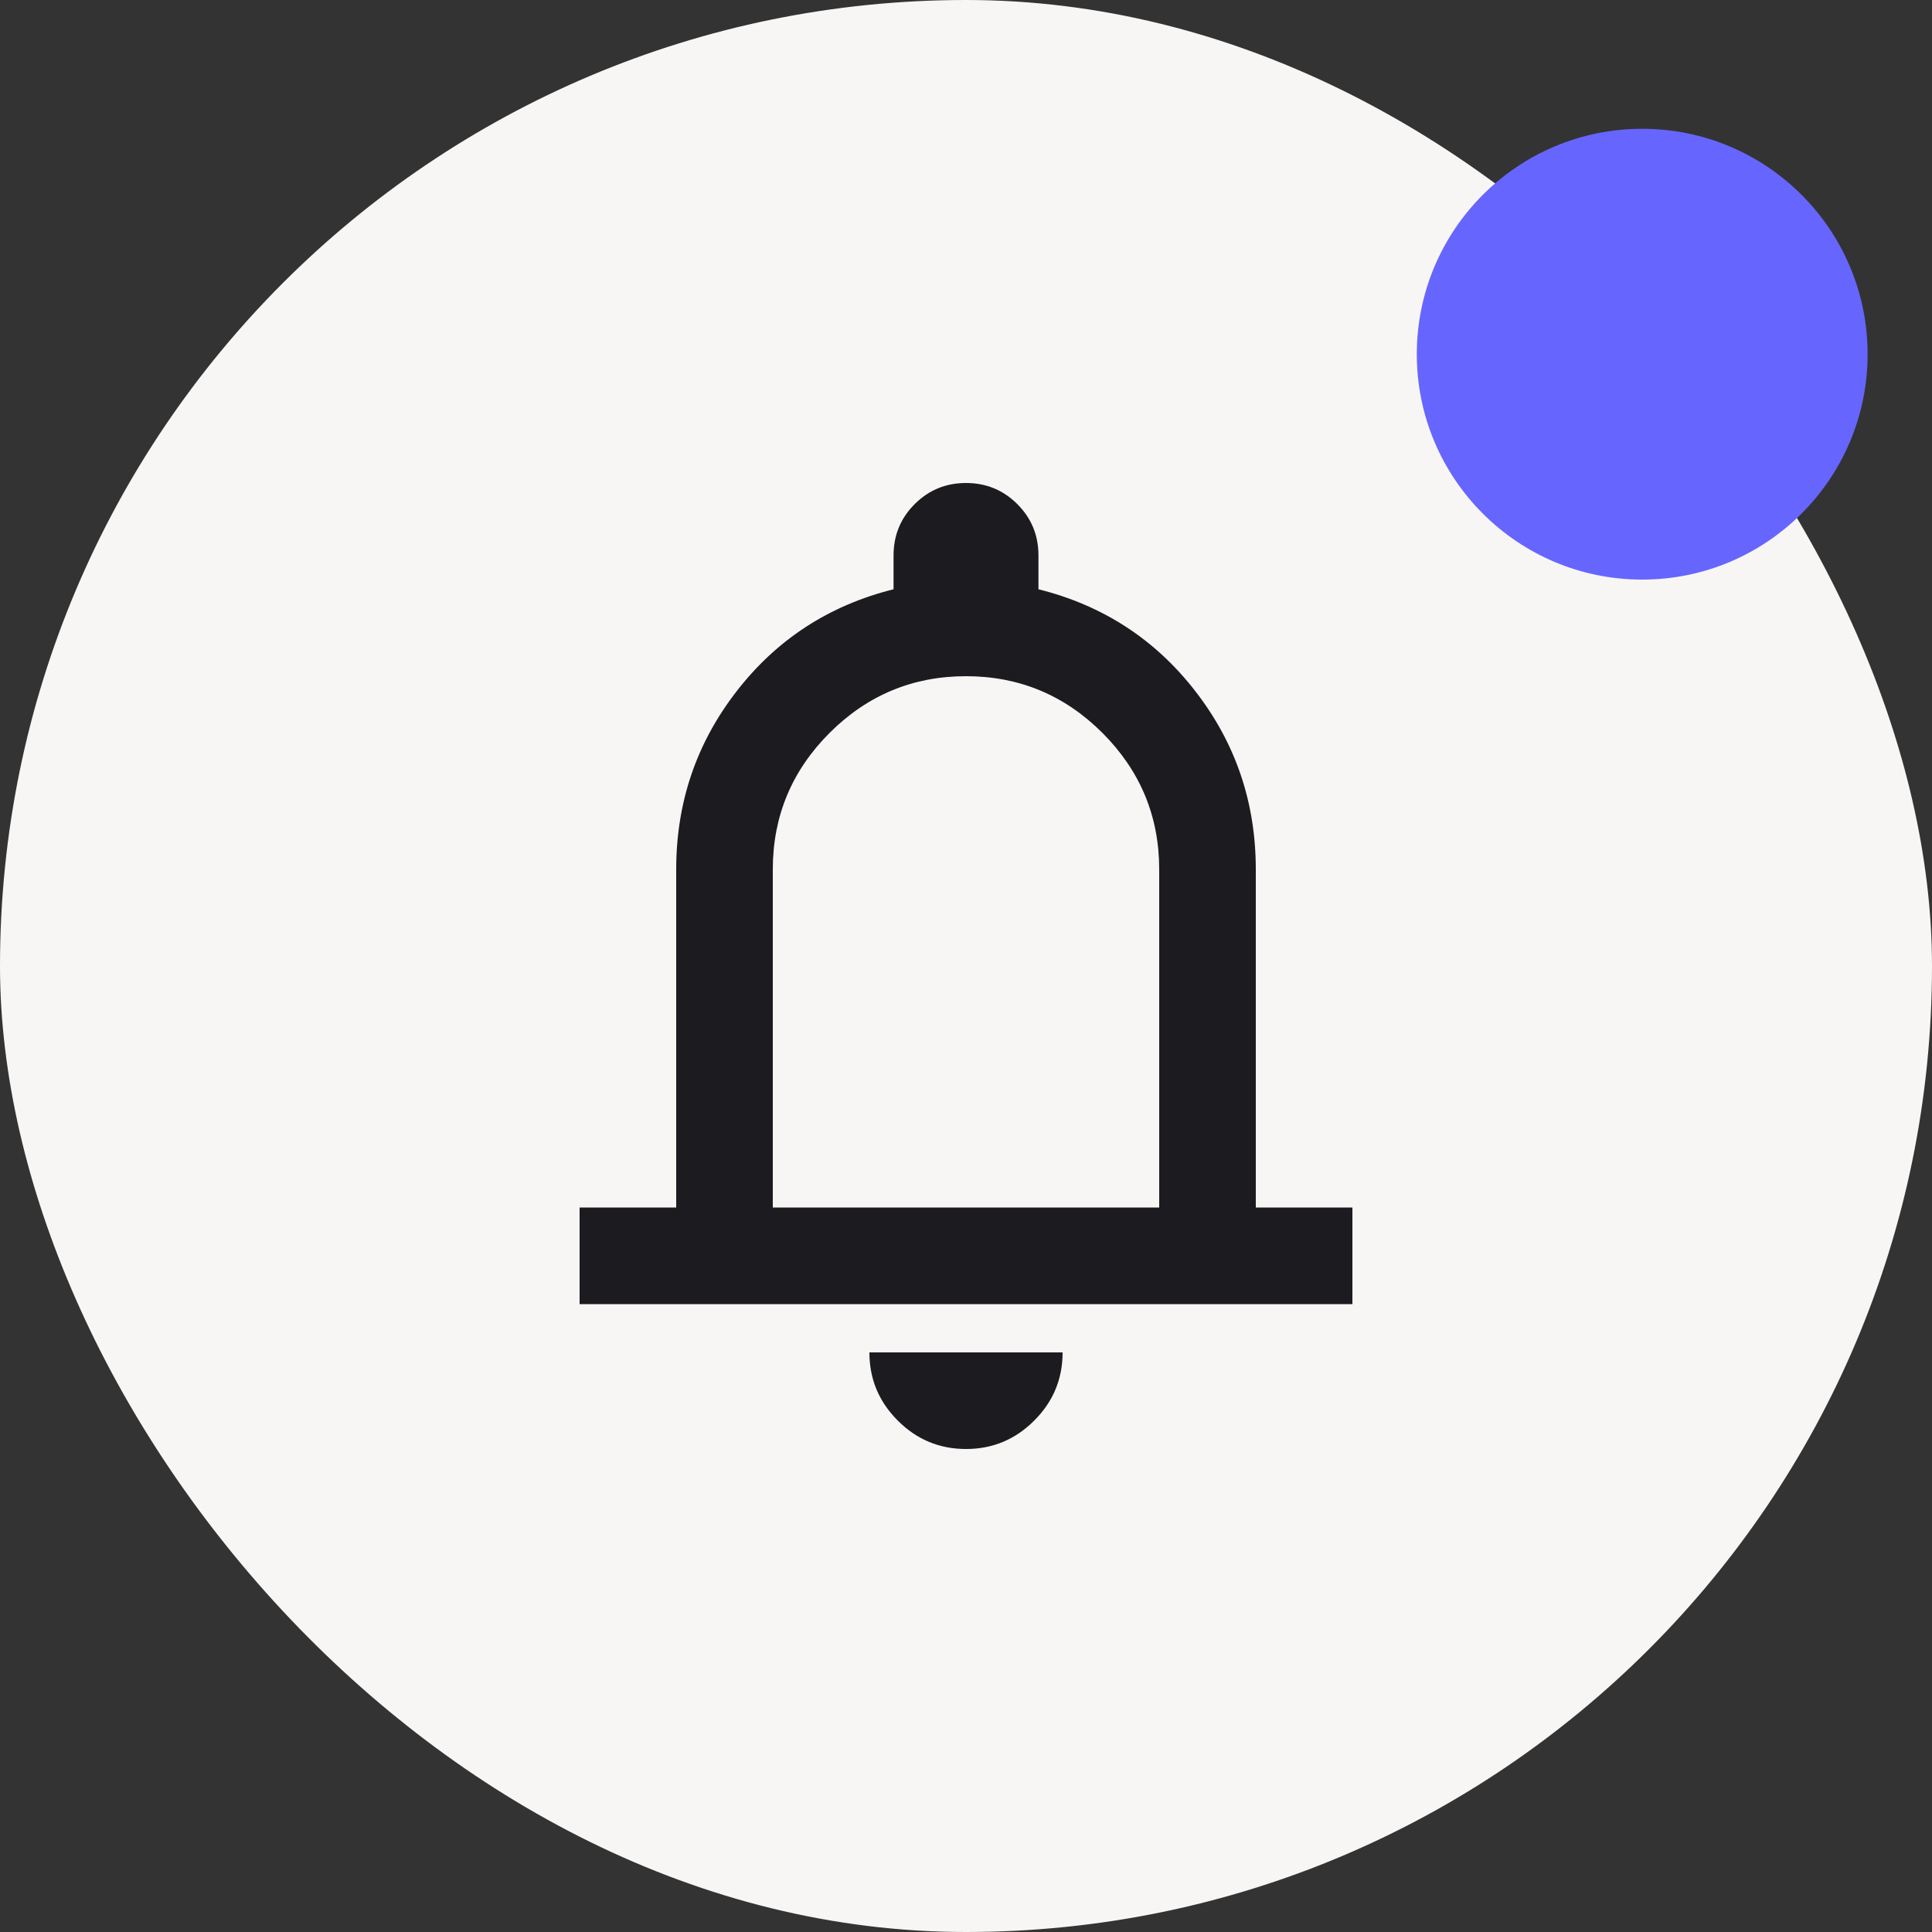
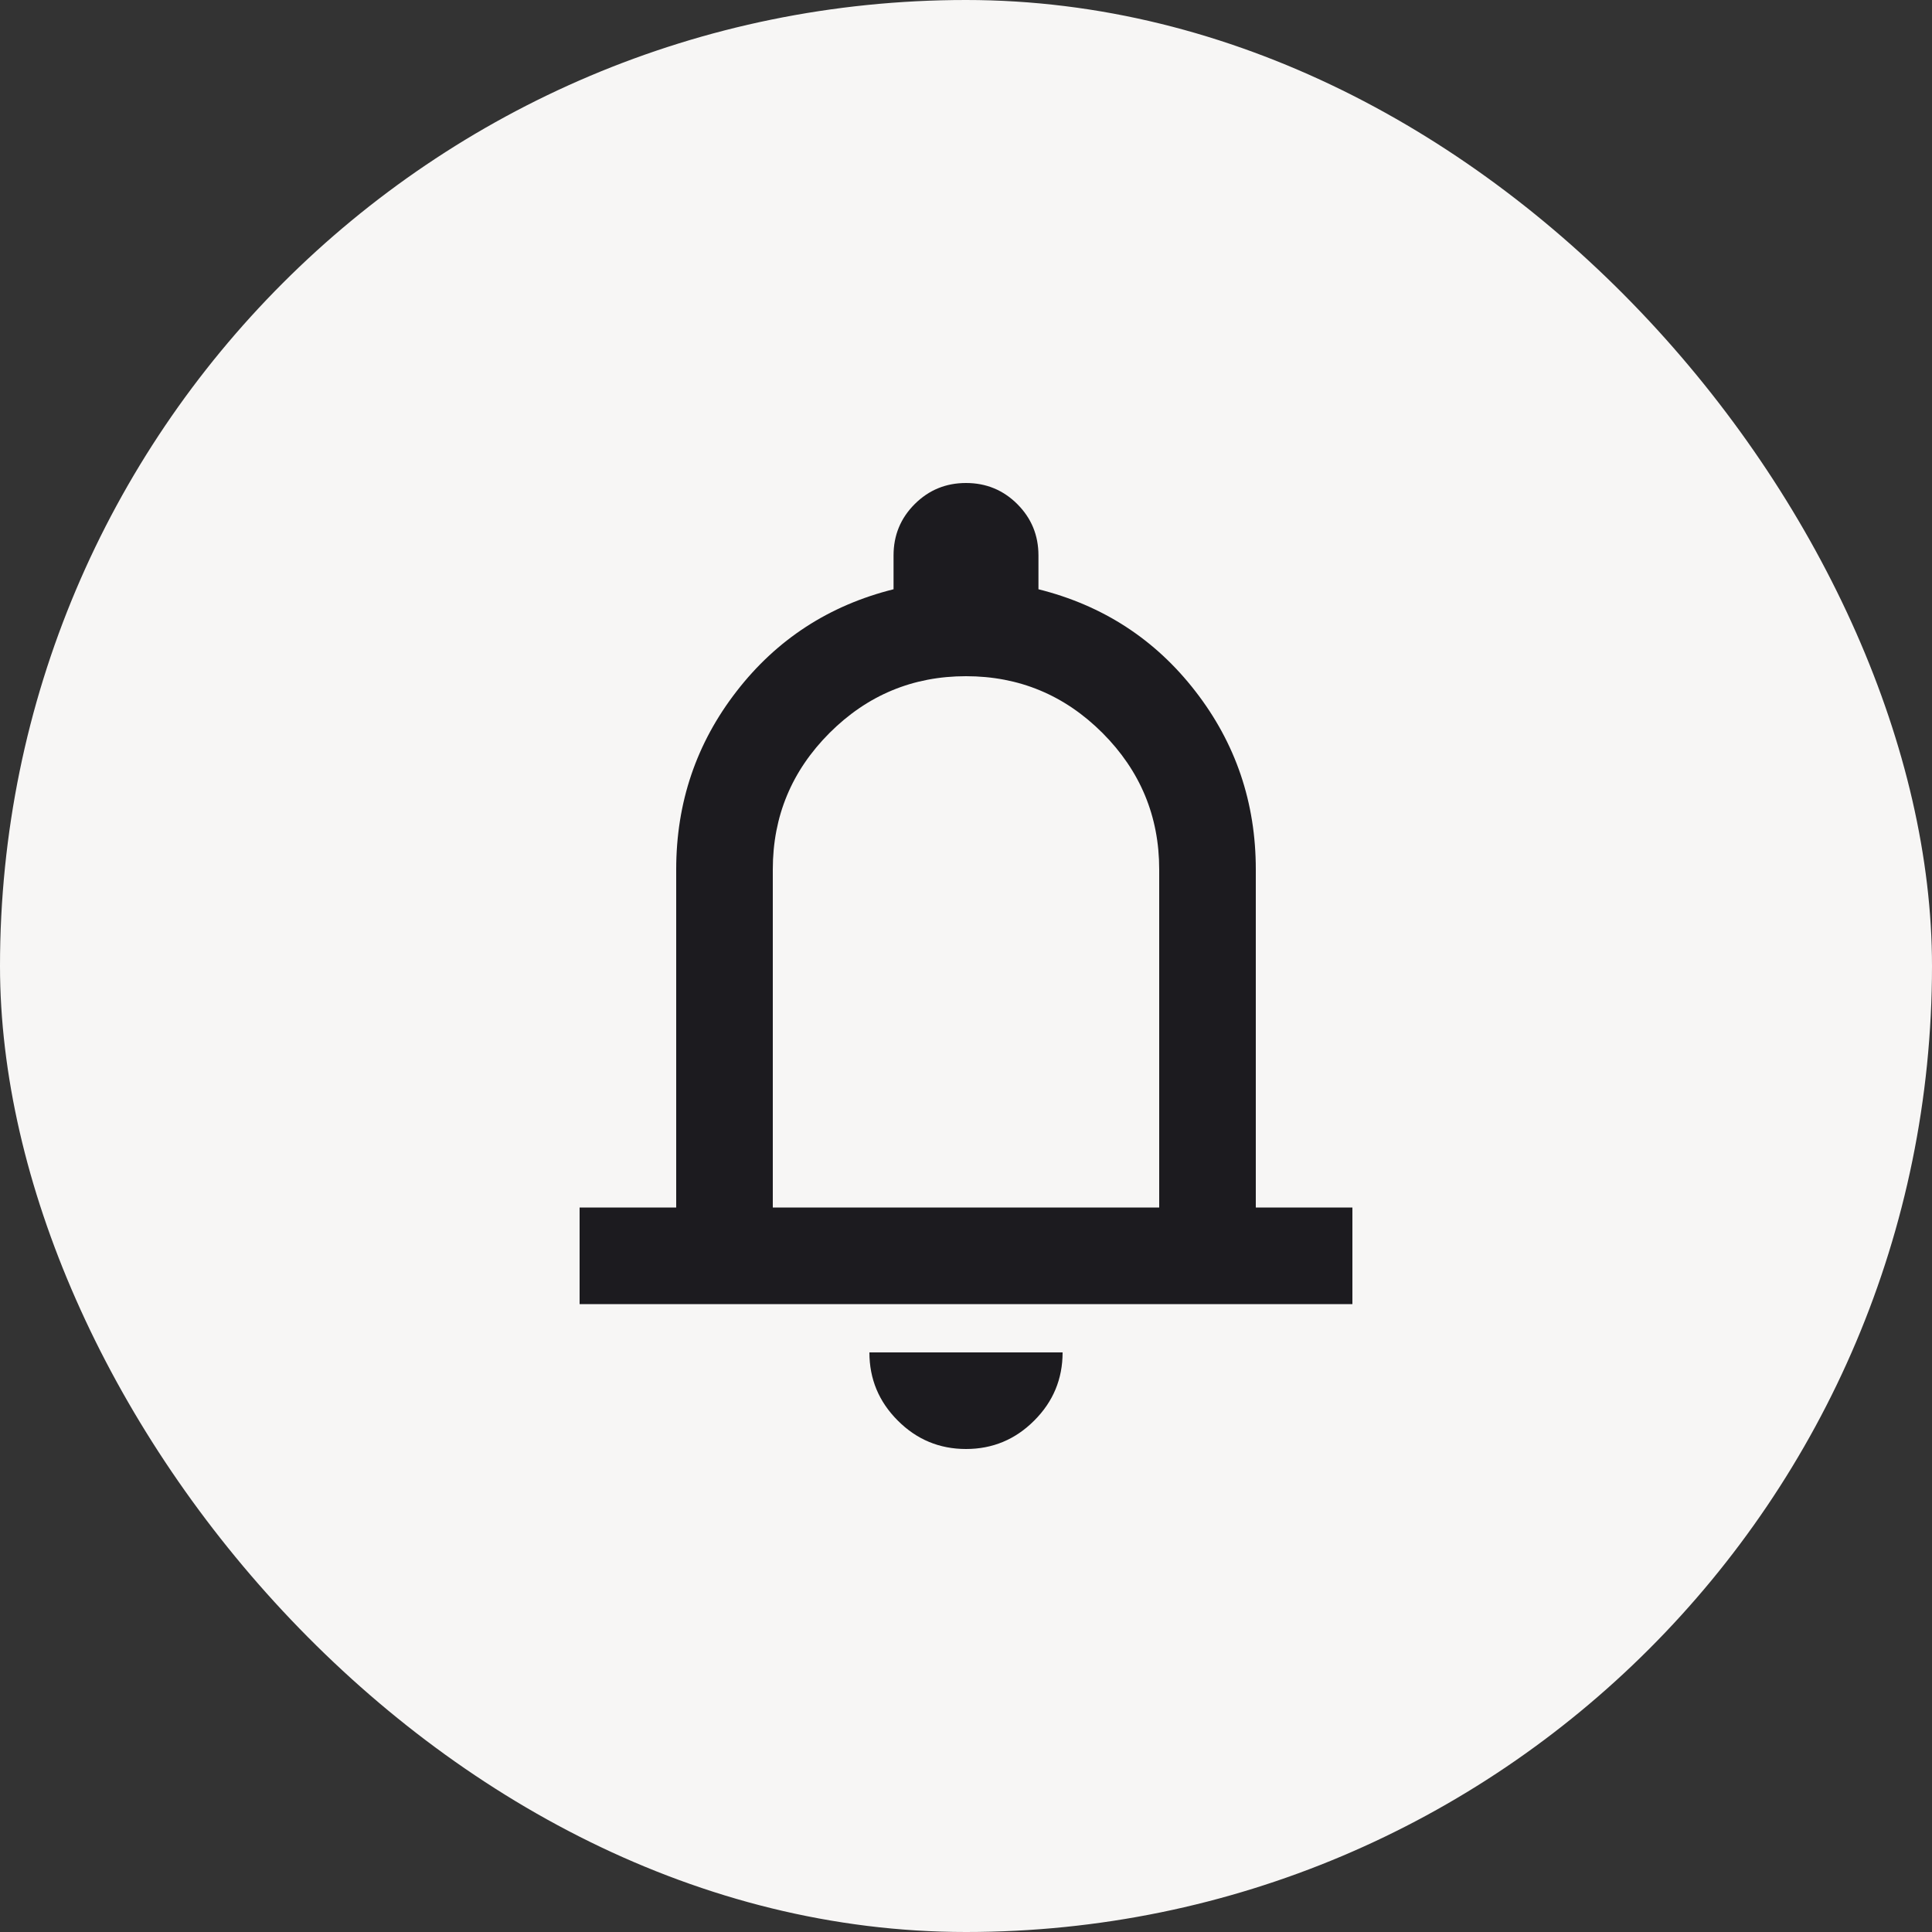
<svg xmlns="http://www.w3.org/2000/svg" width="30" height="30" viewBox="0 0 30 30" fill="none">
  <rect x="0" y="0" width="30" height="30" fill="#333333" stroke="none" />
  <rect width="30" height="30" rx="15" fill="#F7F6F5" />
  <path d="M9 20.25V18.75H10.5V13.5C10.5 12.463 10.812 11.541 11.438 10.734C12.062 9.928 12.875 9.4 13.875 9.15V8.625C13.875 8.312 13.984 8.047 14.203 7.828C14.422 7.609 14.688 7.5 15 7.5C15.312 7.5 15.578 7.609 15.797 7.828C16.016 8.047 16.125 8.312 16.125 8.625V9.15C17.125 9.4 17.938 9.928 18.562 10.734C19.188 11.541 19.5 12.463 19.5 13.5V18.75H21V20.25H9ZM15 22.5C14.588 22.5 14.234 22.353 13.941 22.059C13.647 21.766 13.5 21.413 13.5 21H16.5C16.5 21.413 16.353 21.766 16.059 22.059C15.766 22.353 15.412 22.5 15 22.5ZM12 18.75H18V13.5C18 12.675 17.706 11.969 17.119 11.381C16.531 10.794 15.825 10.5 15 10.5C14.175 10.5 13.469 10.794 12.881 11.381C12.294 11.969 12 12.675 12 13.5V18.75Z" fill="#1C1B1F" />
-   <circle cx="25.5" cy="5.5" r="3.5" fill="#6666FE" />
</svg>